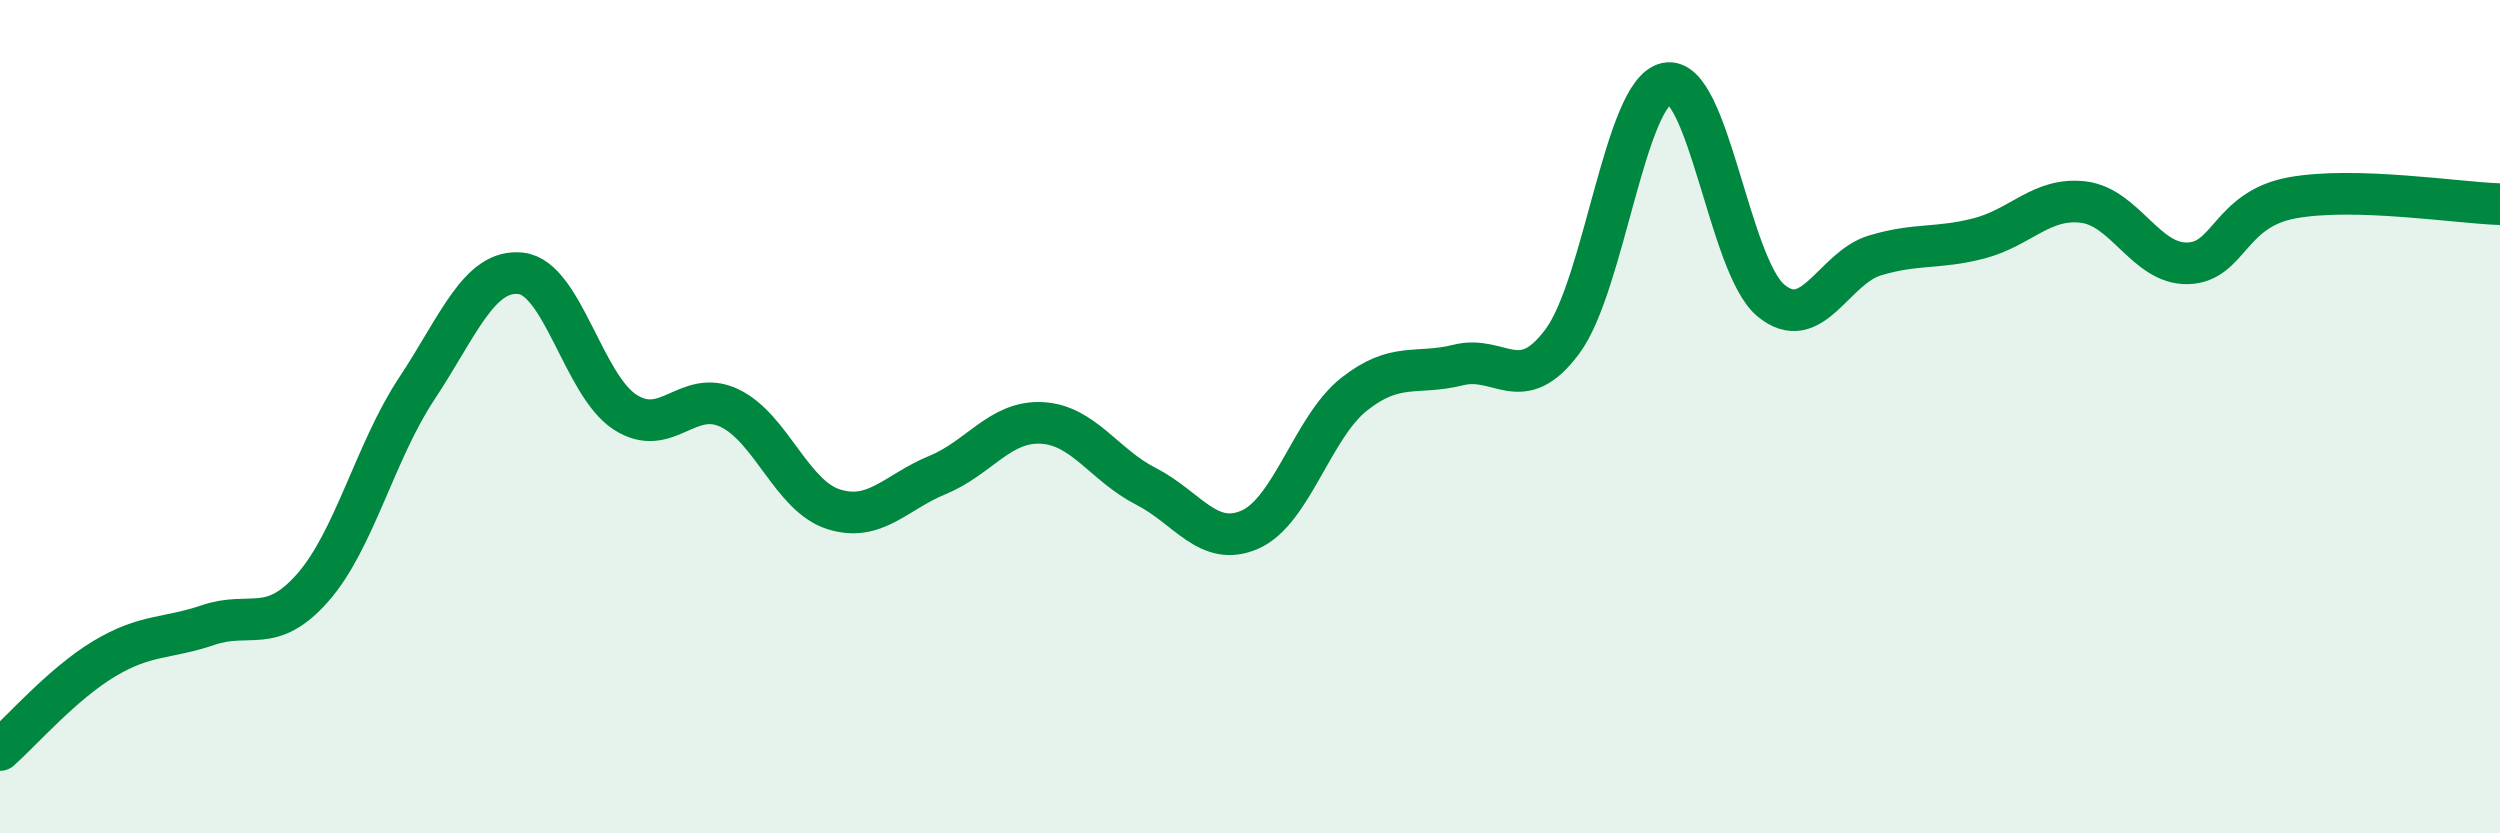
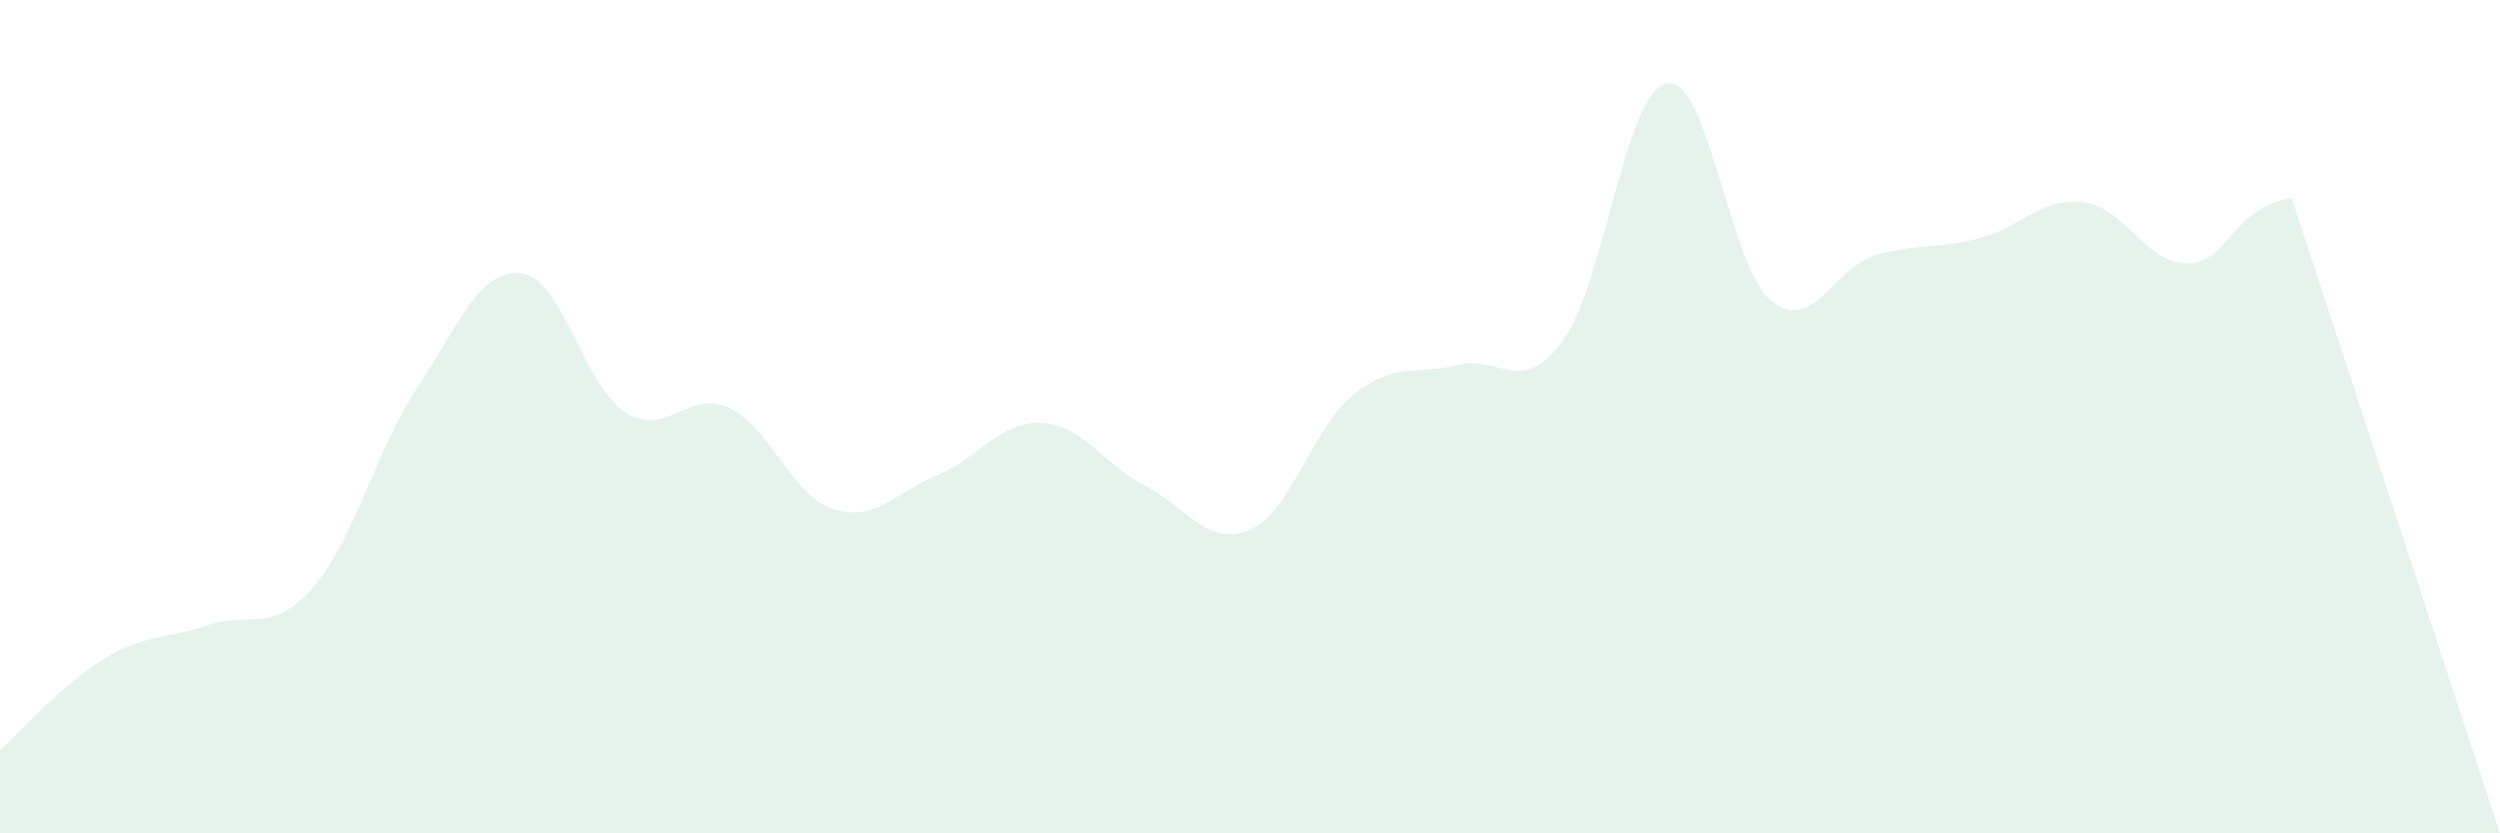
<svg xmlns="http://www.w3.org/2000/svg" width="60" height="20" viewBox="0 0 60 20">
-   <path d="M 0,18 C 0.5,17.56 1.5,16.41 2.5,15.81 C 3.5,15.21 4,15.34 5,15 C 6,14.66 6.5,15.24 7.5,14.11 C 8.5,12.98 9,10.84 10,9.33 C 11,7.82 11.5,6.45 12.5,6.56 C 13.5,6.67 14,9.24 15,9.89 C 16,10.54 16.5,9.32 17.5,9.79 C 18.5,10.26 19,11.9 20,12.22 C 21,12.54 21.5,11.81 22.5,11.4 C 23.5,10.99 24,10.1 25,10.15 C 26,10.2 26.5,11.16 27.5,11.67 C 28.5,12.18 29,13.15 30,12.71 C 31,12.27 31.5,10.25 32.5,9.46 C 33.5,8.67 34,9.01 35,8.76 C 36,8.51 36.5,9.54 37.5,8.19 C 38.5,6.84 39,2.2 40,2 C 41,1.8 41.5,6.38 42.5,7.21 C 43.5,8.04 44,6.43 45,6.13 C 46,5.83 46.5,5.98 47.5,5.72 C 48.5,5.46 49,4.73 50,4.85 C 51,4.97 51.5,6.34 52.5,6.32 C 53.5,6.3 53.5,5.03 55,4.75 C 56.5,4.47 59,4.87 60,4.9L60 20L0 20Z" fill="#008740" opacity="0.1" stroke-linecap="round" stroke-linejoin="round" />
-   <path d="M 0,18 C 0.5,17.56 1.5,16.41 2.5,15.81 C 3.5,15.21 4,15.34 5,15 C 6,14.66 6.5,15.24 7.5,14.11 C 8.5,12.98 9,10.84 10,9.33 C 11,7.82 11.5,6.45 12.5,6.56 C 13.5,6.67 14,9.24 15,9.89 C 16,10.54 16.5,9.32 17.5,9.79 C 18.5,10.26 19,11.9 20,12.22 C 21,12.54 21.5,11.81 22.5,11.4 C 23.5,10.99 24,10.1 25,10.15 C 26,10.2 26.5,11.16 27.5,11.67 C 28.5,12.18 29,13.15 30,12.71 C 31,12.27 31.5,10.25 32.5,9.46 C 33.5,8.67 34,9.01 35,8.76 C 36,8.51 36.5,9.54 37.5,8.19 C 38.5,6.84 39,2.2 40,2 C 41,1.8 41.5,6.38 42.5,7.21 C 43.5,8.04 44,6.43 45,6.13 C 46,5.83 46.5,5.98 47.5,5.72 C 48.5,5.46 49,4.73 50,4.85 C 51,4.97 51.5,6.34 52.5,6.32 C 53.5,6.3 53.5,5.03 55,4.75 C 56.5,4.47 59,4.87 60,4.9" stroke="#008740" stroke-width="1" fill="none" stroke-linecap="round" stroke-linejoin="round" />
+   <path d="M 0,18 C 0.5,17.56 1.5,16.41 2.5,15.81 C 3.5,15.21 4,15.34 5,15 C 6,14.66 6.5,15.24 7.5,14.11 C 8.5,12.98 9,10.84 10,9.33 C 11,7.82 11.5,6.45 12.5,6.56 C 13.5,6.67 14,9.24 15,9.89 C 16,10.54 16.5,9.32 17.5,9.79 C 18.5,10.26 19,11.9 20,12.22 C 21,12.54 21.5,11.81 22.5,11.4 C 23.5,10.99 24,10.1 25,10.15 C 26,10.2 26.5,11.16 27.5,11.67 C 28.5,12.18 29,13.15 30,12.71 C 31,12.27 31.5,10.25 32.5,9.46 C 33.5,8.67 34,9.01 35,8.76 C 36,8.51 36.5,9.54 37.5,8.19 C 38.5,6.84 39,2.2 40,2 C 41,1.8 41.5,6.38 42.5,7.21 C 43.5,8.04 44,6.43 45,6.13 C 46,5.83 46.5,5.98 47.5,5.72 C 48.5,5.46 49,4.73 50,4.85 C 51,4.97 51.5,6.34 52.5,6.32 C 53.5,6.3 53.5,5.03 55,4.75 L60 20L0 20Z" fill="#008740" opacity="0.1" stroke-linecap="round" stroke-linejoin="round" />
</svg>